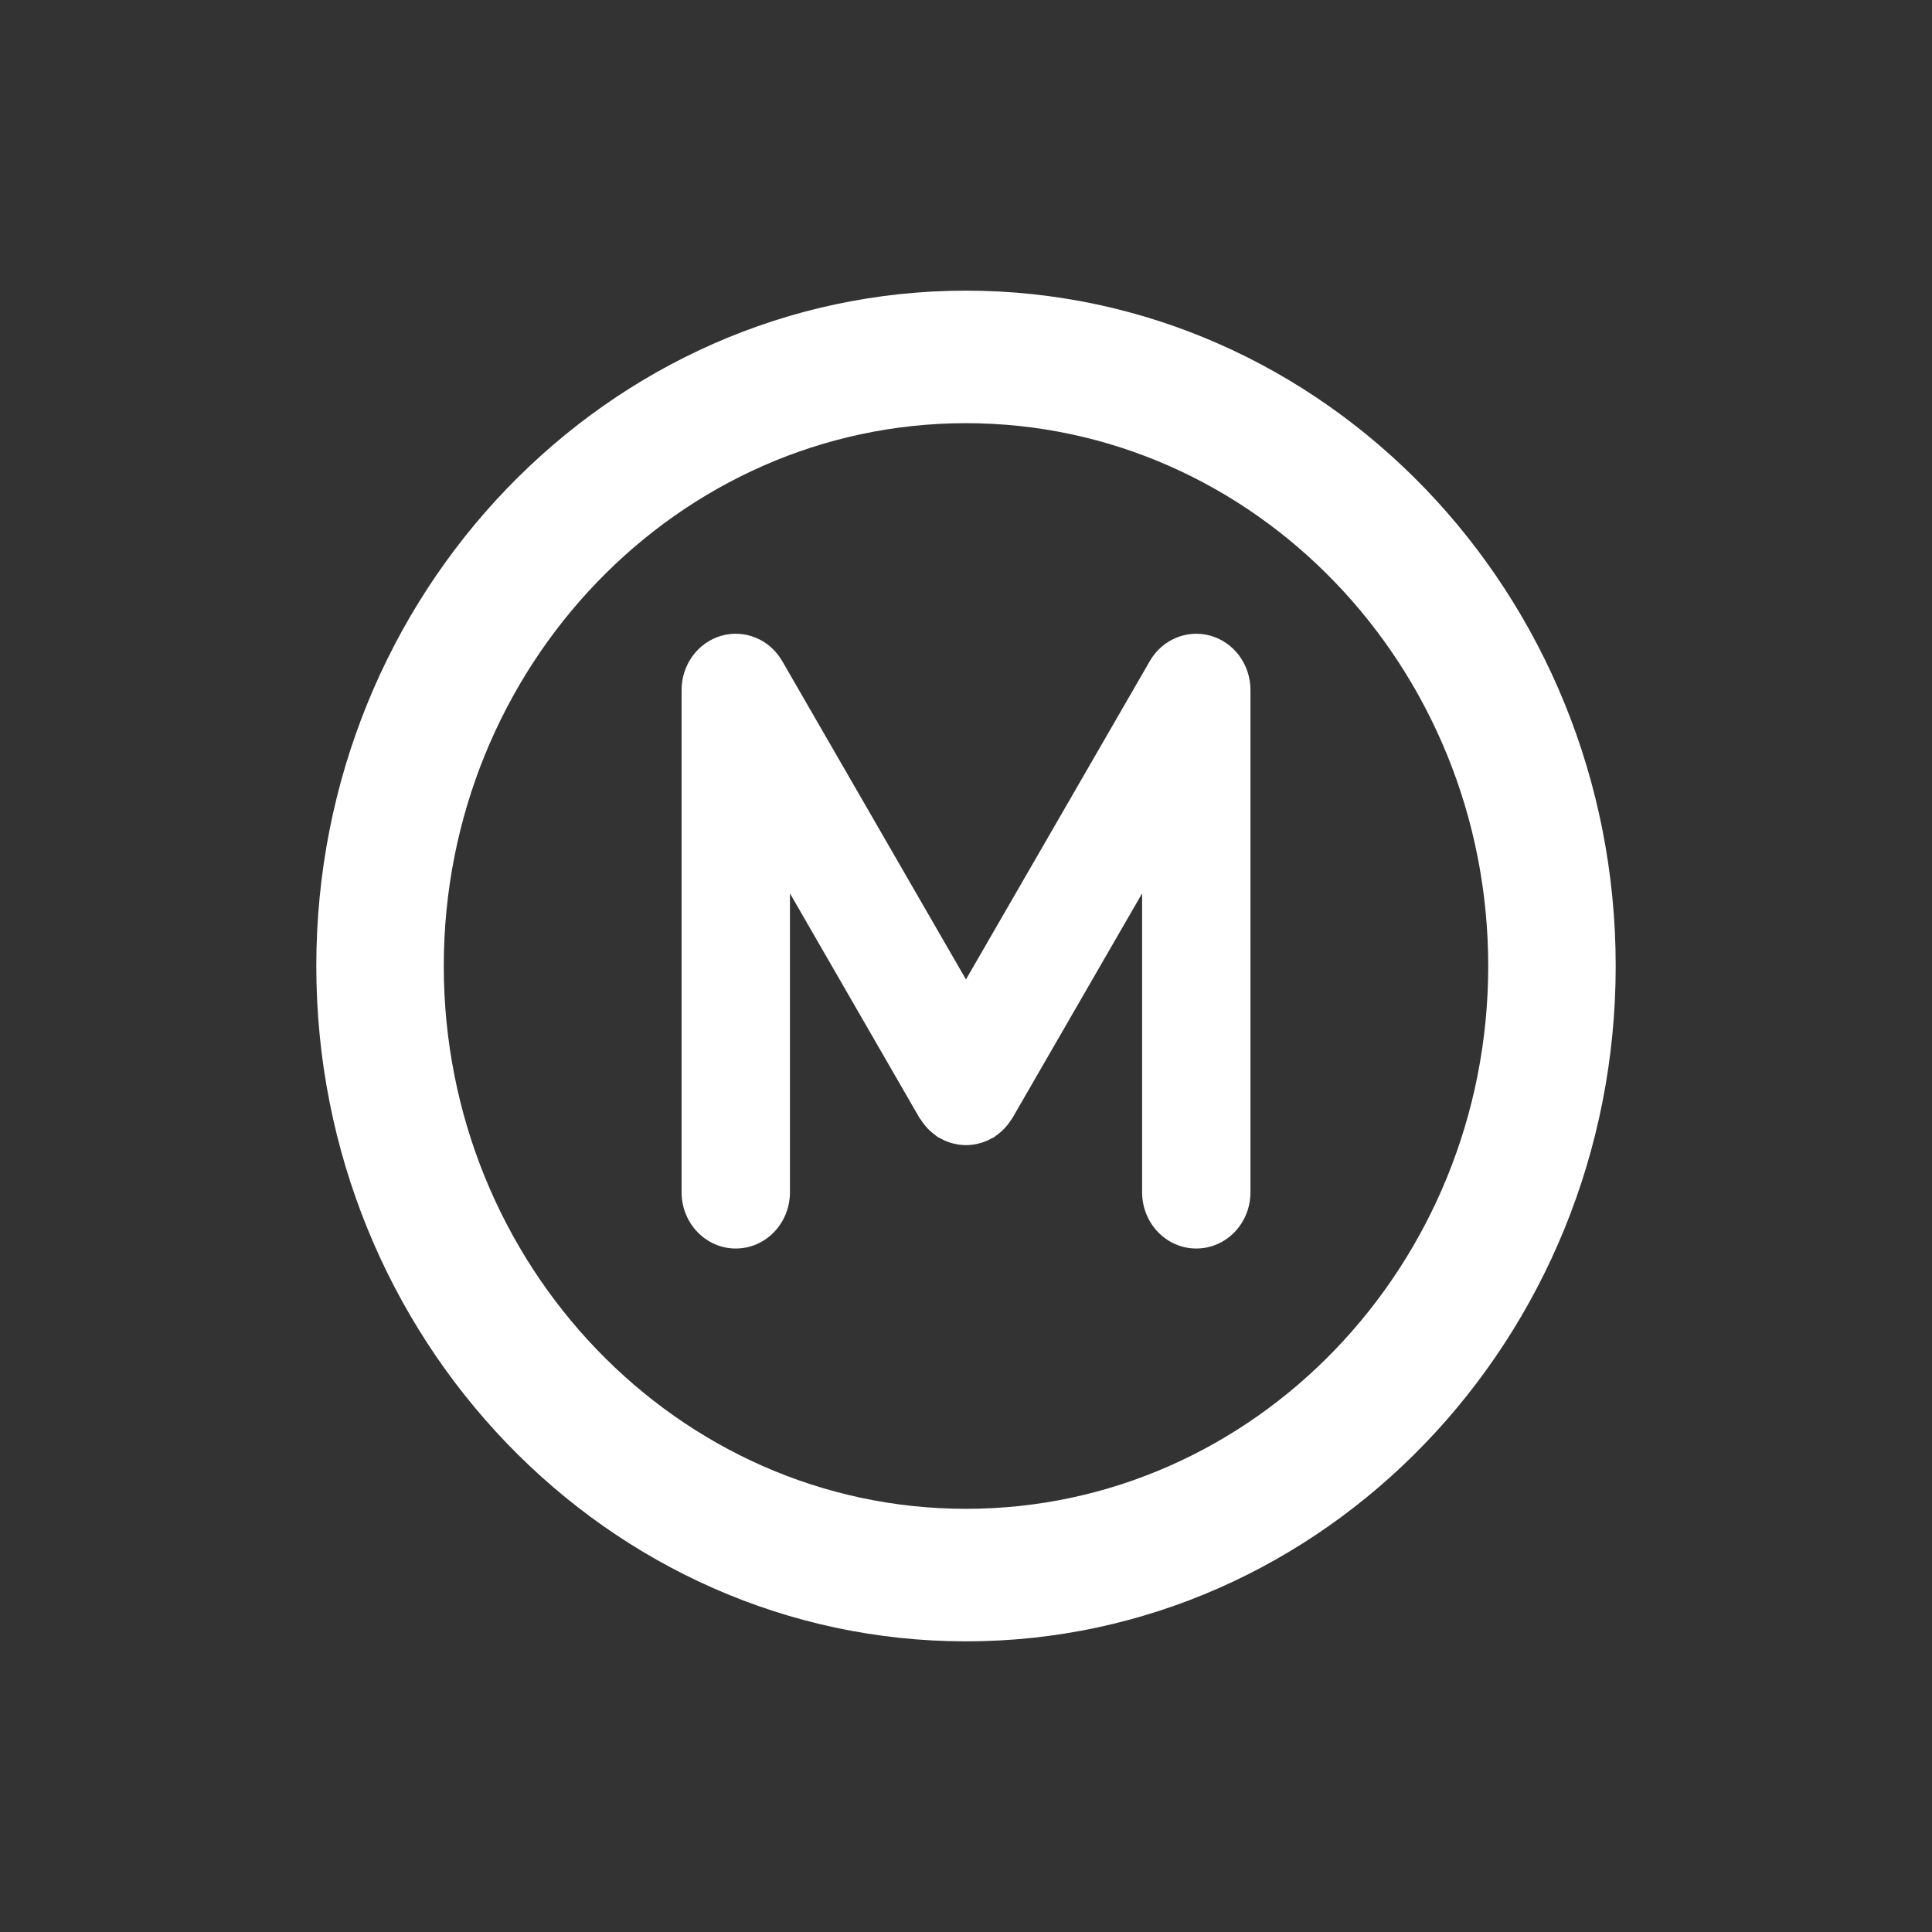
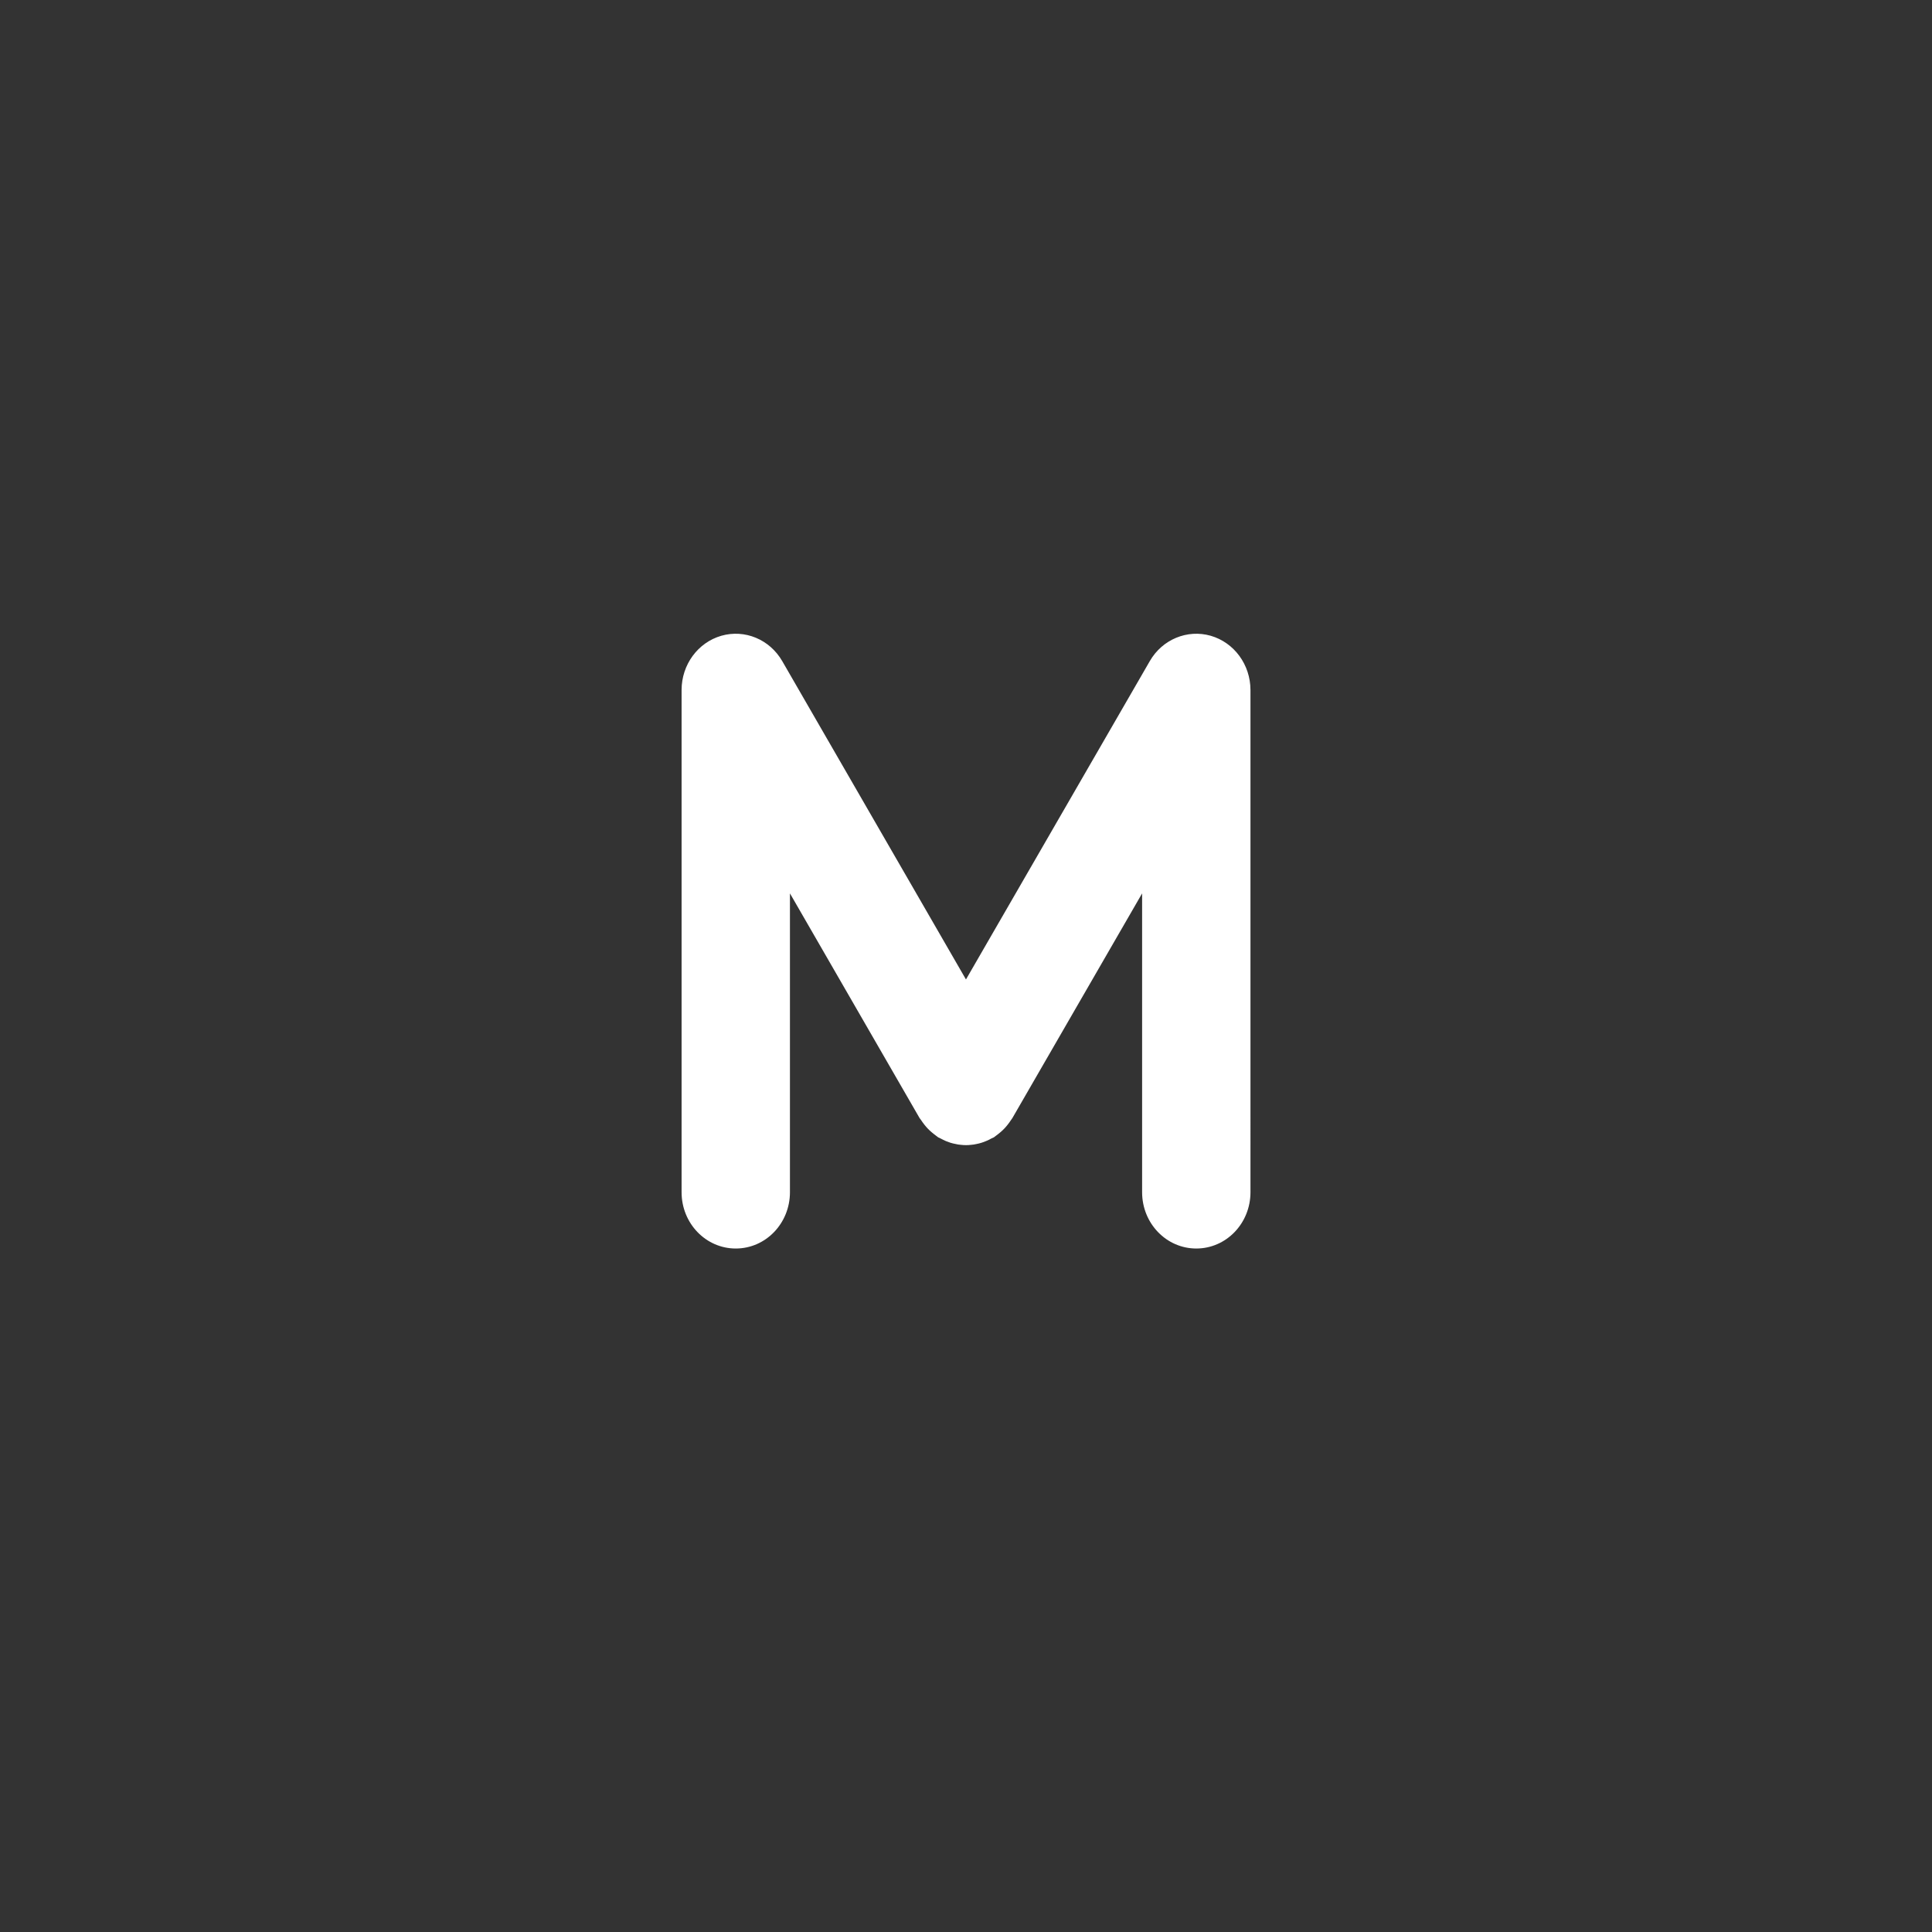
<svg xmlns="http://www.w3.org/2000/svg" version="1.1" id="Calque_1" x="0px" y="0px" width="113px" height="113px" viewBox="0 0 113 113" enable-background="new 0 0 113 113" xml:space="preserve">
  <rect x="0" y="0" width="113" height="113" fill="#333333" stroke="none" />
  <g>
    <path fill="#FFFFFF" d="M70.814,37.185c-1.367-0.391-2.833,0.211-3.563,1.481L56.498,57.287L45.751,38.666   c-0.736-1.271-2.19-1.873-3.563-1.481c-1.373,0.397-2.323,1.692-2.323,3.174v29.371c0,1.825,1.419,3.294,3.169,3.294   c1.75,0,3.169-1.469,3.169-3.294V52.253l7.578,13.135c0.023,0.042,0.058,0.072,0.081,0.108c0.064,0.102,0.133,0.193,0.203,0.283   c0.064,0.084,0.133,0.163,0.203,0.235s0.145,0.145,0.226,0.211c0.087,0.072,0.174,0.145,0.267,0.211   c0.041,0.024,0.07,0.06,0.11,0.084c0.041,0.024,0.093,0.042,0.139,0.066c0.098,0.054,0.203,0.102,0.307,0.151   c0.093,0.036,0.185,0.072,0.278,0.102c0.098,0.03,0.203,0.054,0.301,0.072c0.098,0.024,0.197,0.042,0.301,0.048   c0.098,0.012,0.203,0.018,0.307,0.018c0.098,0,0.197-0.006,0.295-0.018c0.104-0.006,0.209-0.024,0.313-0.048   c0.098-0.018,0.191-0.042,0.29-0.072c0.098-0.03,0.191-0.066,0.29-0.108c0.104-0.042,0.203-0.09,0.295-0.145   c0.046-0.024,0.098-0.042,0.145-0.066c0.041-0.024,0.07-0.06,0.11-0.084c0.093-0.066,0.18-0.139,0.267-0.211   c0.081-0.066,0.156-0.139,0.226-0.211s0.139-0.151,0.203-0.235c0.07-0.09,0.139-0.181,0.203-0.283   c0.023-0.036,0.052-0.066,0.075-0.108l7.584-13.135v17.477c0,1.825,1.419,3.294,3.169,3.294s3.169-1.469,3.169-3.294V40.359   C73.137,38.877,72.187,37.582,70.814,37.185" />
-     <path fill="#FFFFFF" d="M56.5,88.249c-16.842,0-30.544-14.243-30.544-31.749S39.658,24.751,56.5,24.751S87.044,38.993,87.044,56.5   S73.342,88.249,56.5,88.249 M56.5,17c-20.955,0-38,17.717-38,39.5c0,21.776,17.045,39.5,38,39.5s38-17.724,38-39.5   C94.5,34.717,77.455,17,56.5,17" />
  </g>
</svg>